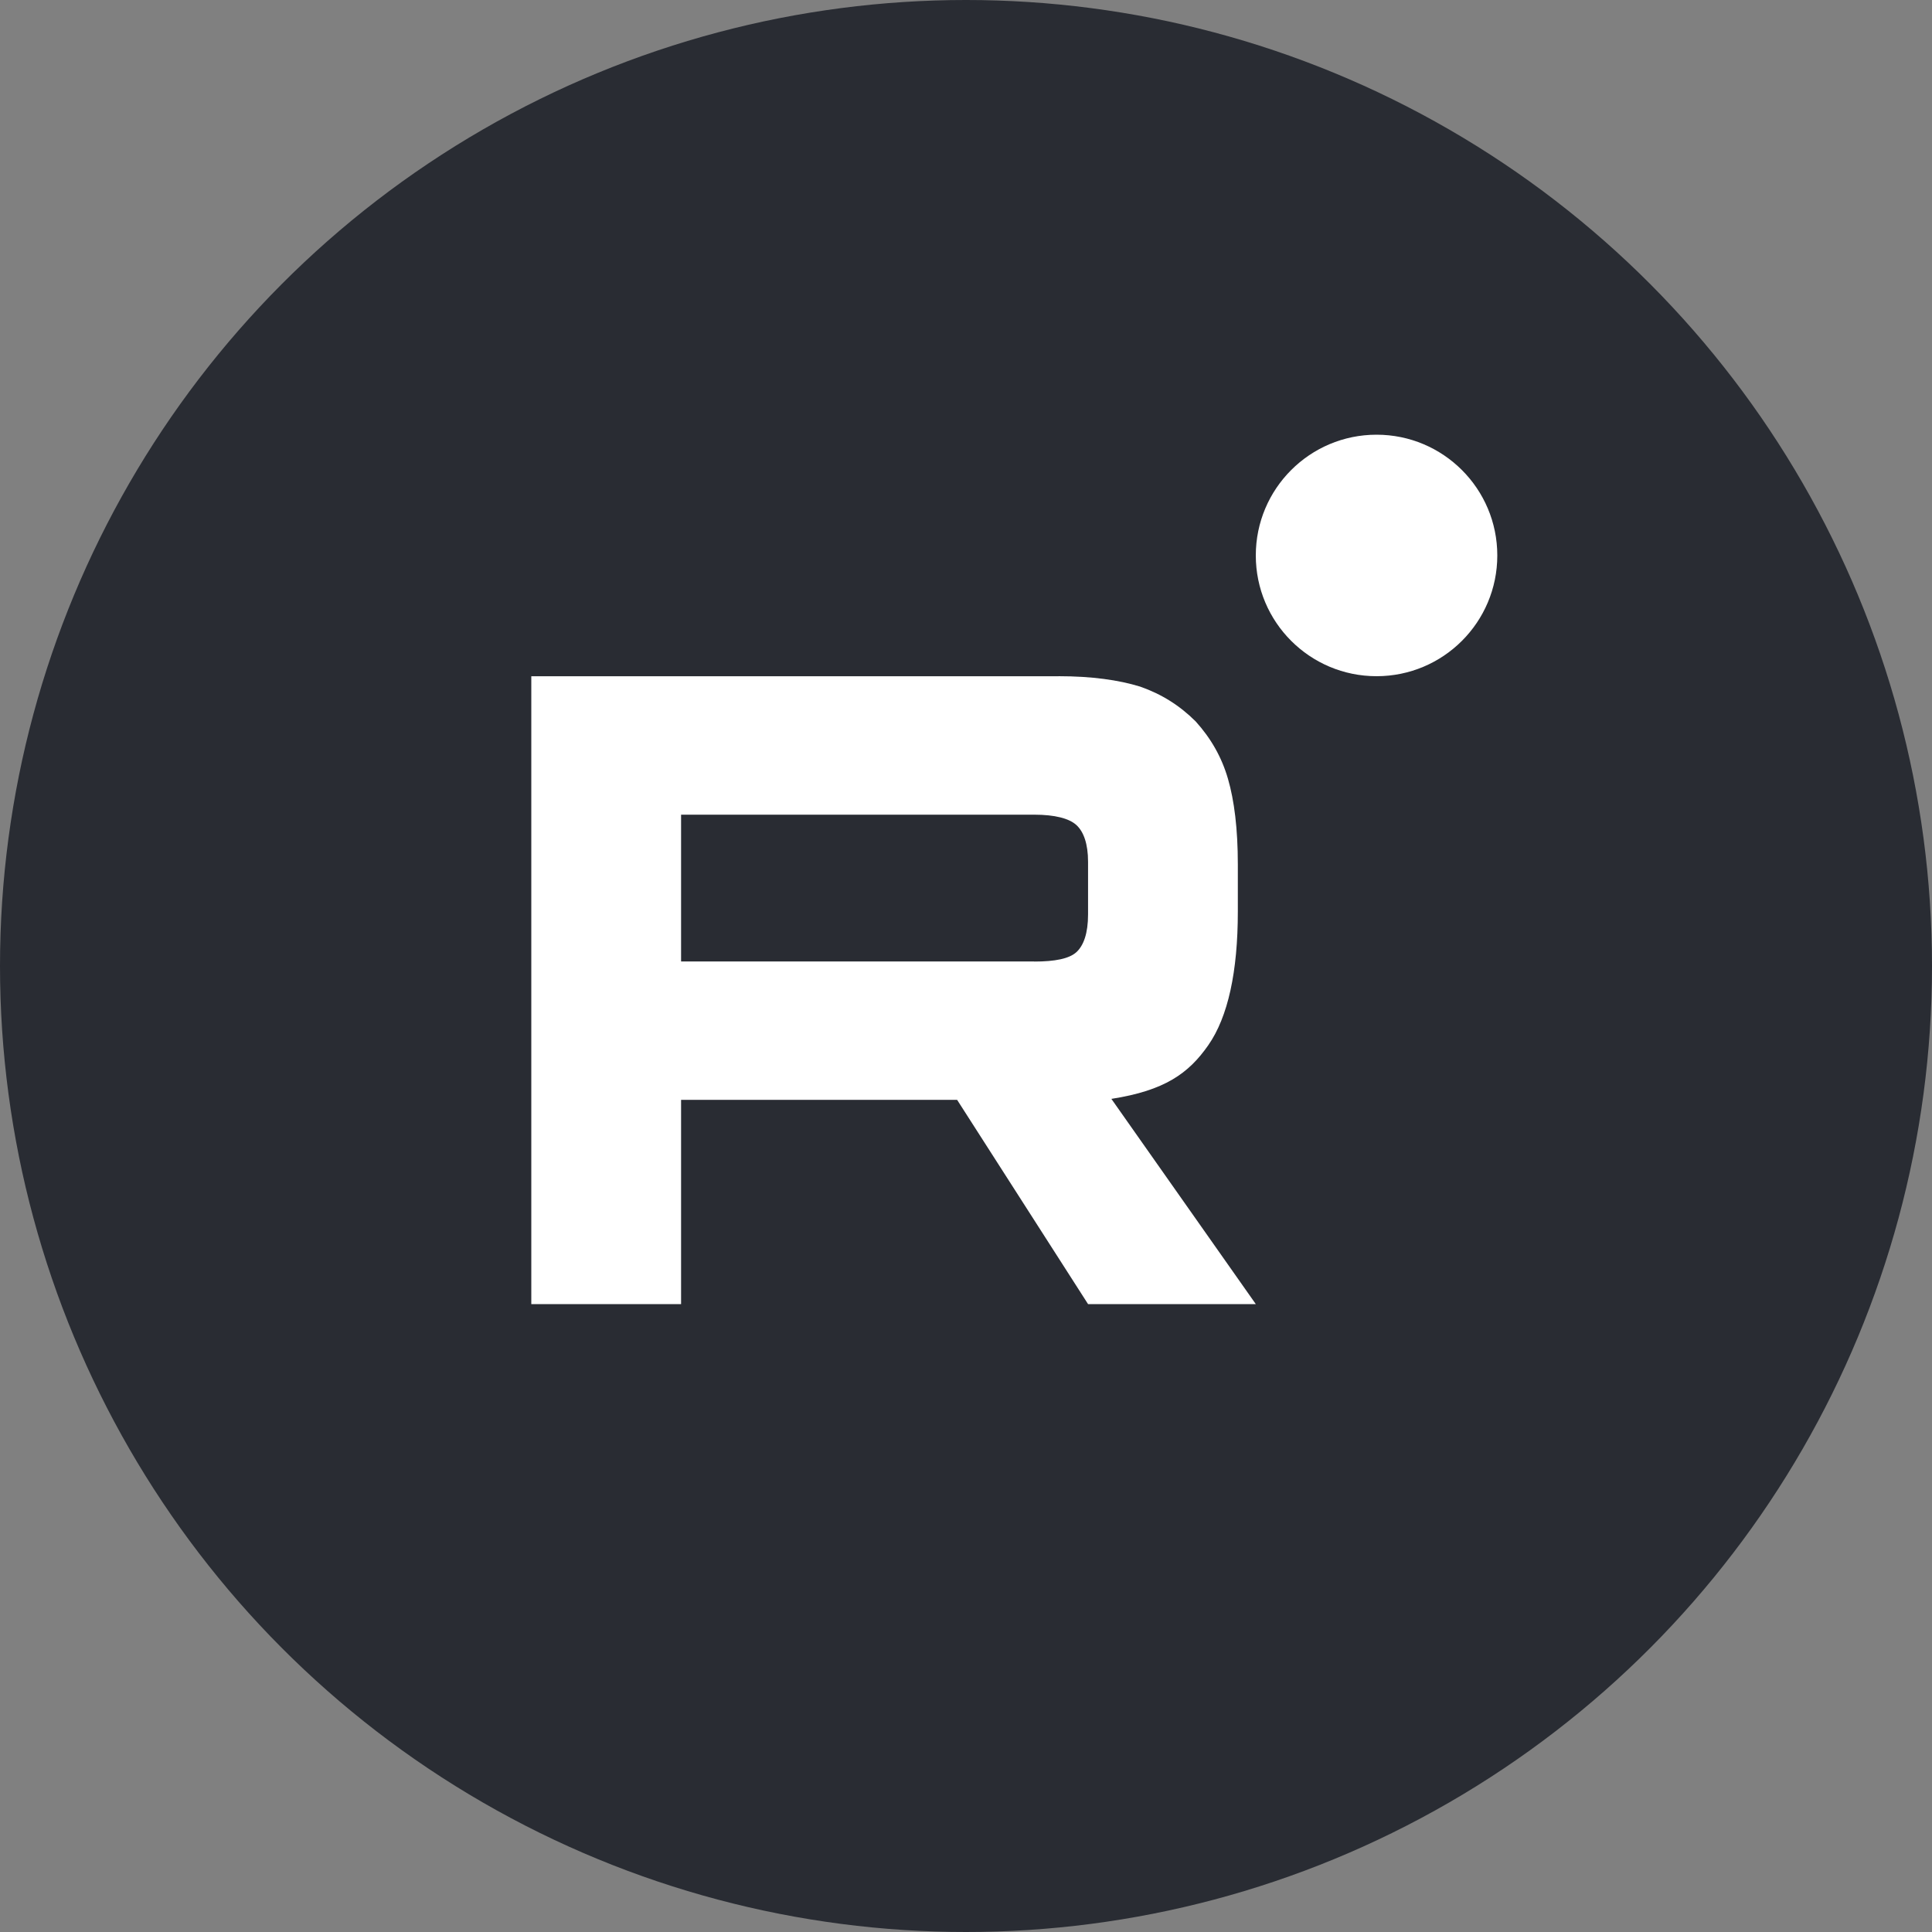
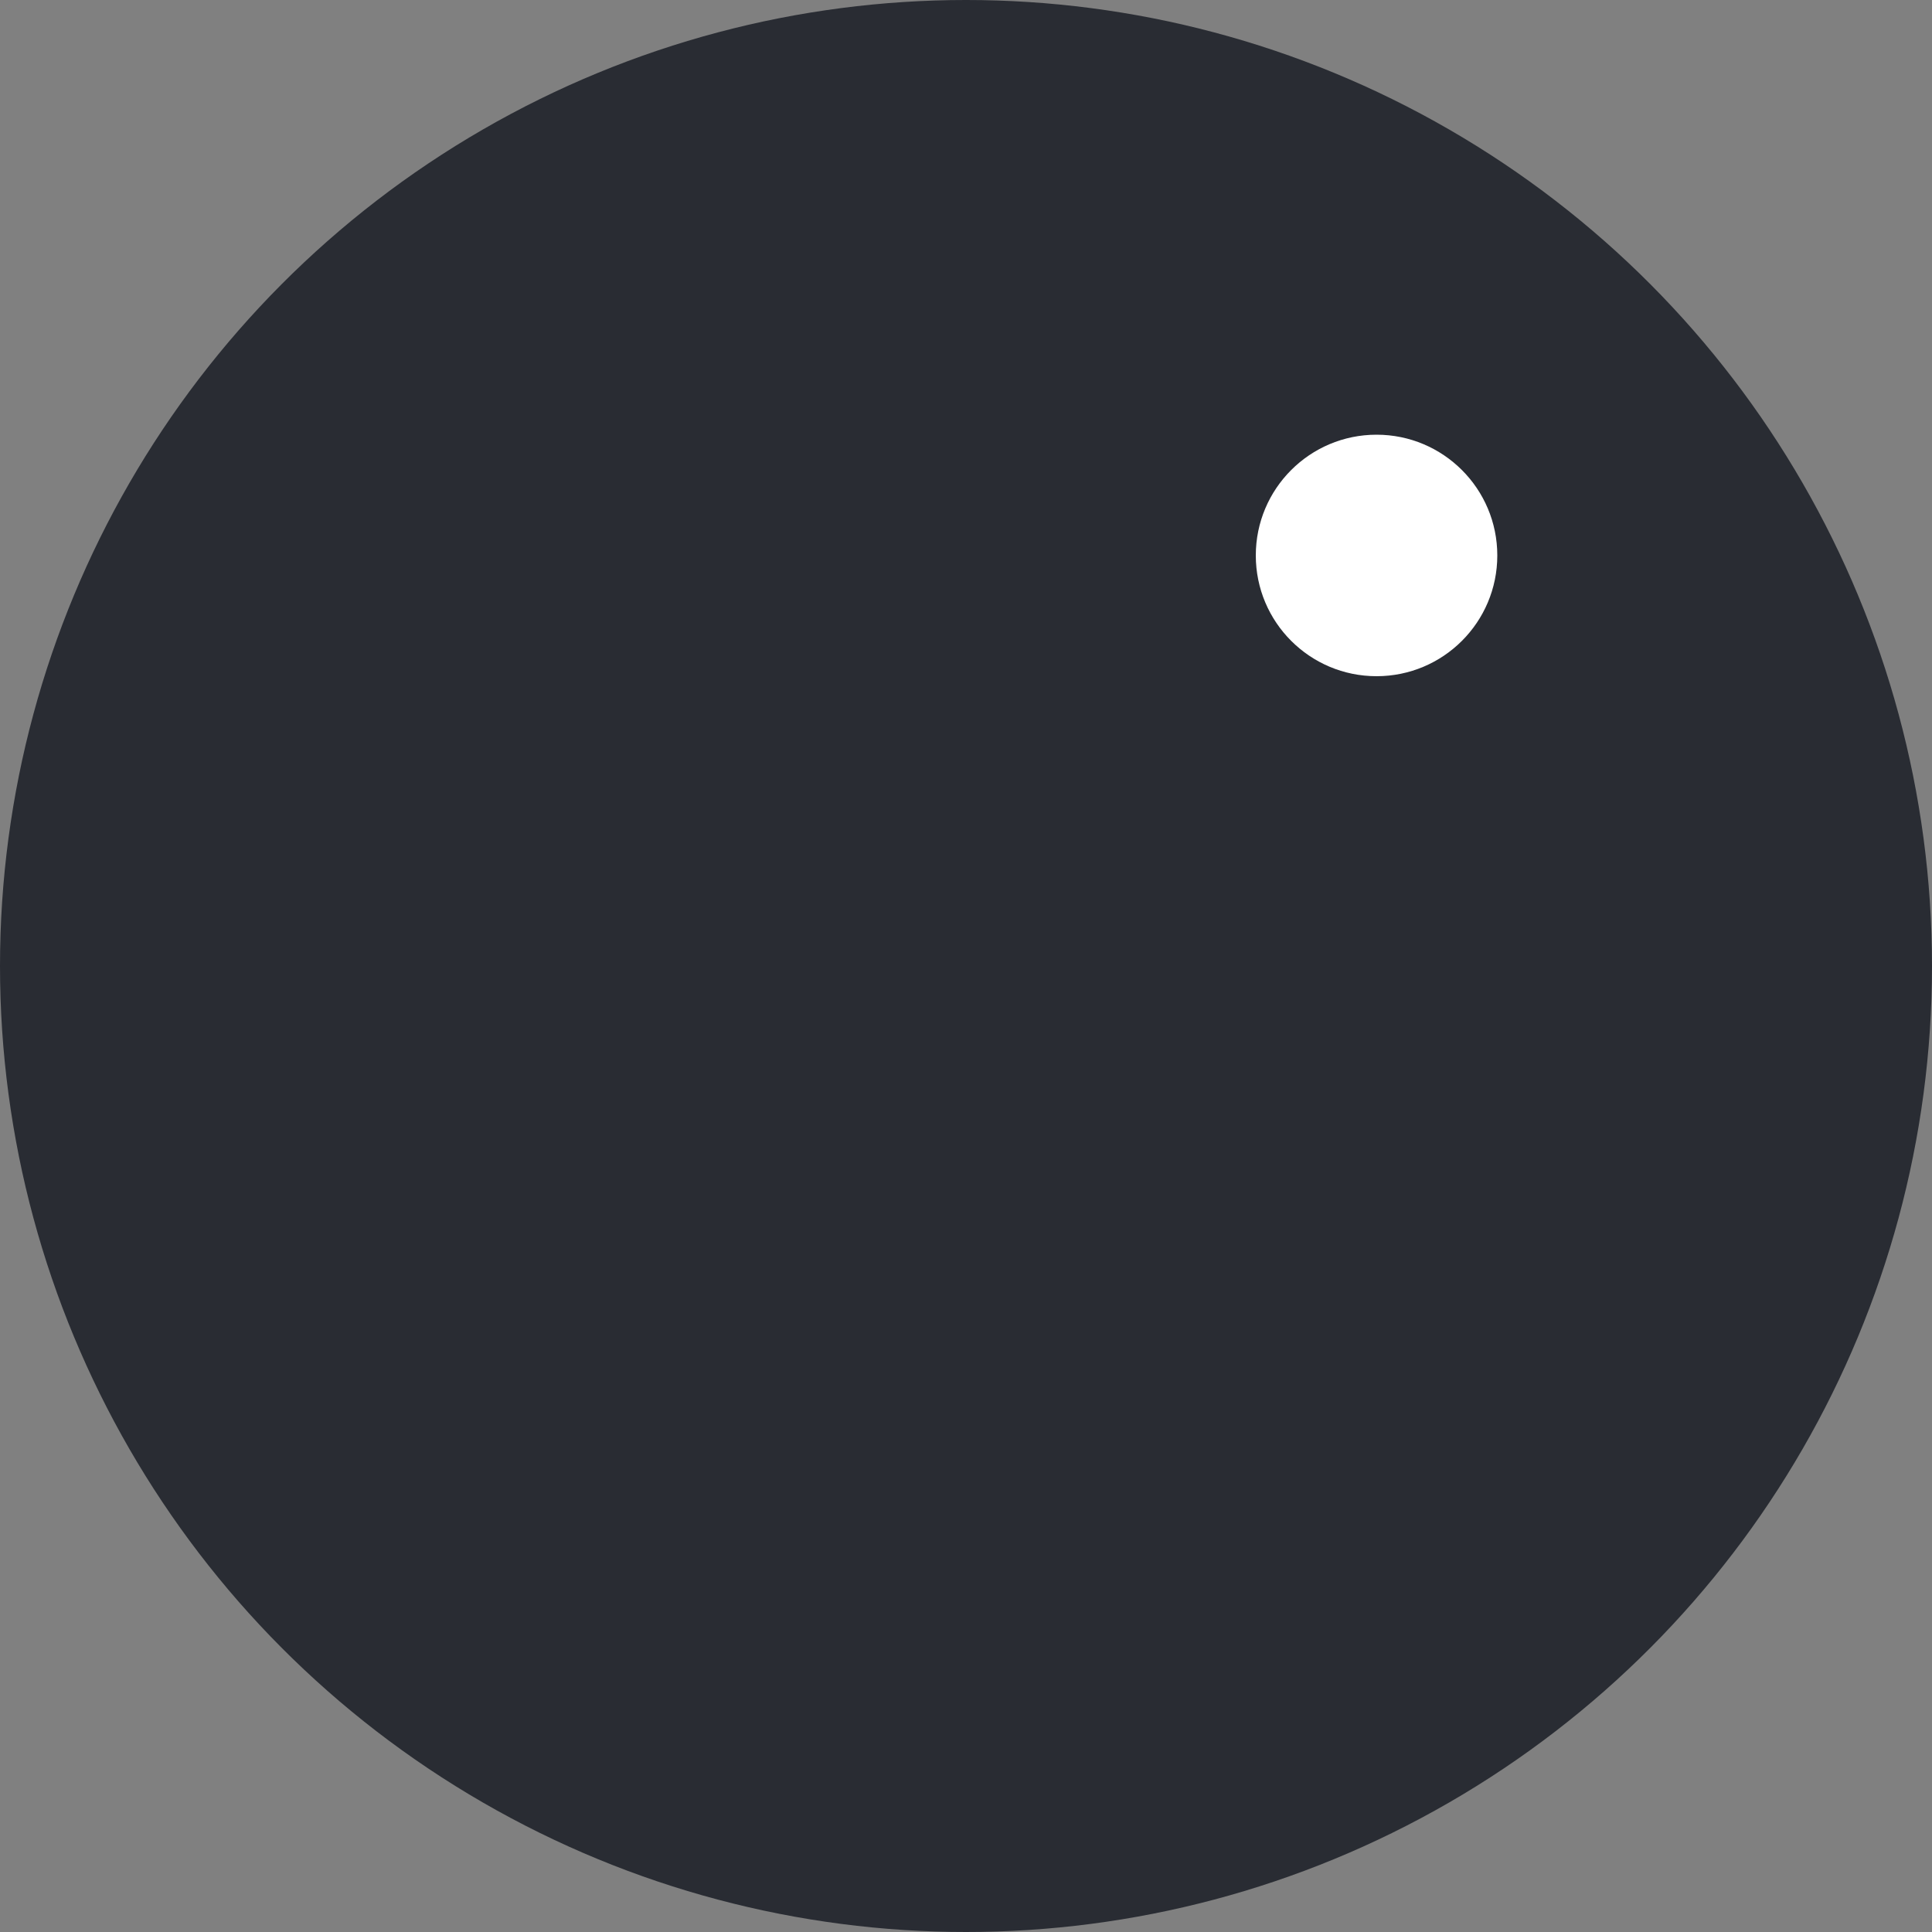
<svg xmlns="http://www.w3.org/2000/svg" width="40" height="40" viewBox="0 0 40 40" fill="none">
  <rect x="0" y="0" width="40" height="40" fill="#808080" stroke="none" />
  <circle cx="20" cy="20" r="20" fill="#292C33" />
  <g clip-path="url(#clip0_1990_3226)">
-     <path d="M21.413 19.906H14.101V16.867H21.413C21.84 16.867 22.137 16.945 22.286 17.082C22.435 17.218 22.527 17.471 22.527 17.841V18.933C22.527 19.323 22.435 19.576 22.286 19.713C22.137 19.849 21.84 19.908 21.413 19.908V19.906ZM21.915 14.001H11V27H14.101V22.771H19.816L22.527 27H26L23.01 22.751C24.113 22.579 24.608 22.225 25.016 21.64C25.424 21.055 25.628 20.12 25.628 18.872V17.898C25.628 17.157 25.554 16.573 25.424 16.125C25.294 15.676 25.071 15.286 24.755 14.936C24.422 14.605 24.05 14.371 23.604 14.215C23.158 14.078 22.601 14 21.915 14V14.001Z" fill="white" />
    <path d="M28.5 14C29.881 14 31 12.881 31 11.5C31 10.119 29.881 9 28.5 9C27.119 9 26 10.119 26 11.5C26 12.881 27.119 14 28.5 14Z" fill="white" />
  </g>
  <defs>
    <clipPath id="clip0_1990_3226">
      <rect width="20" height="18" fill="white" transform="translate(11 9)" />
    </clipPath>
  </defs>
</svg>